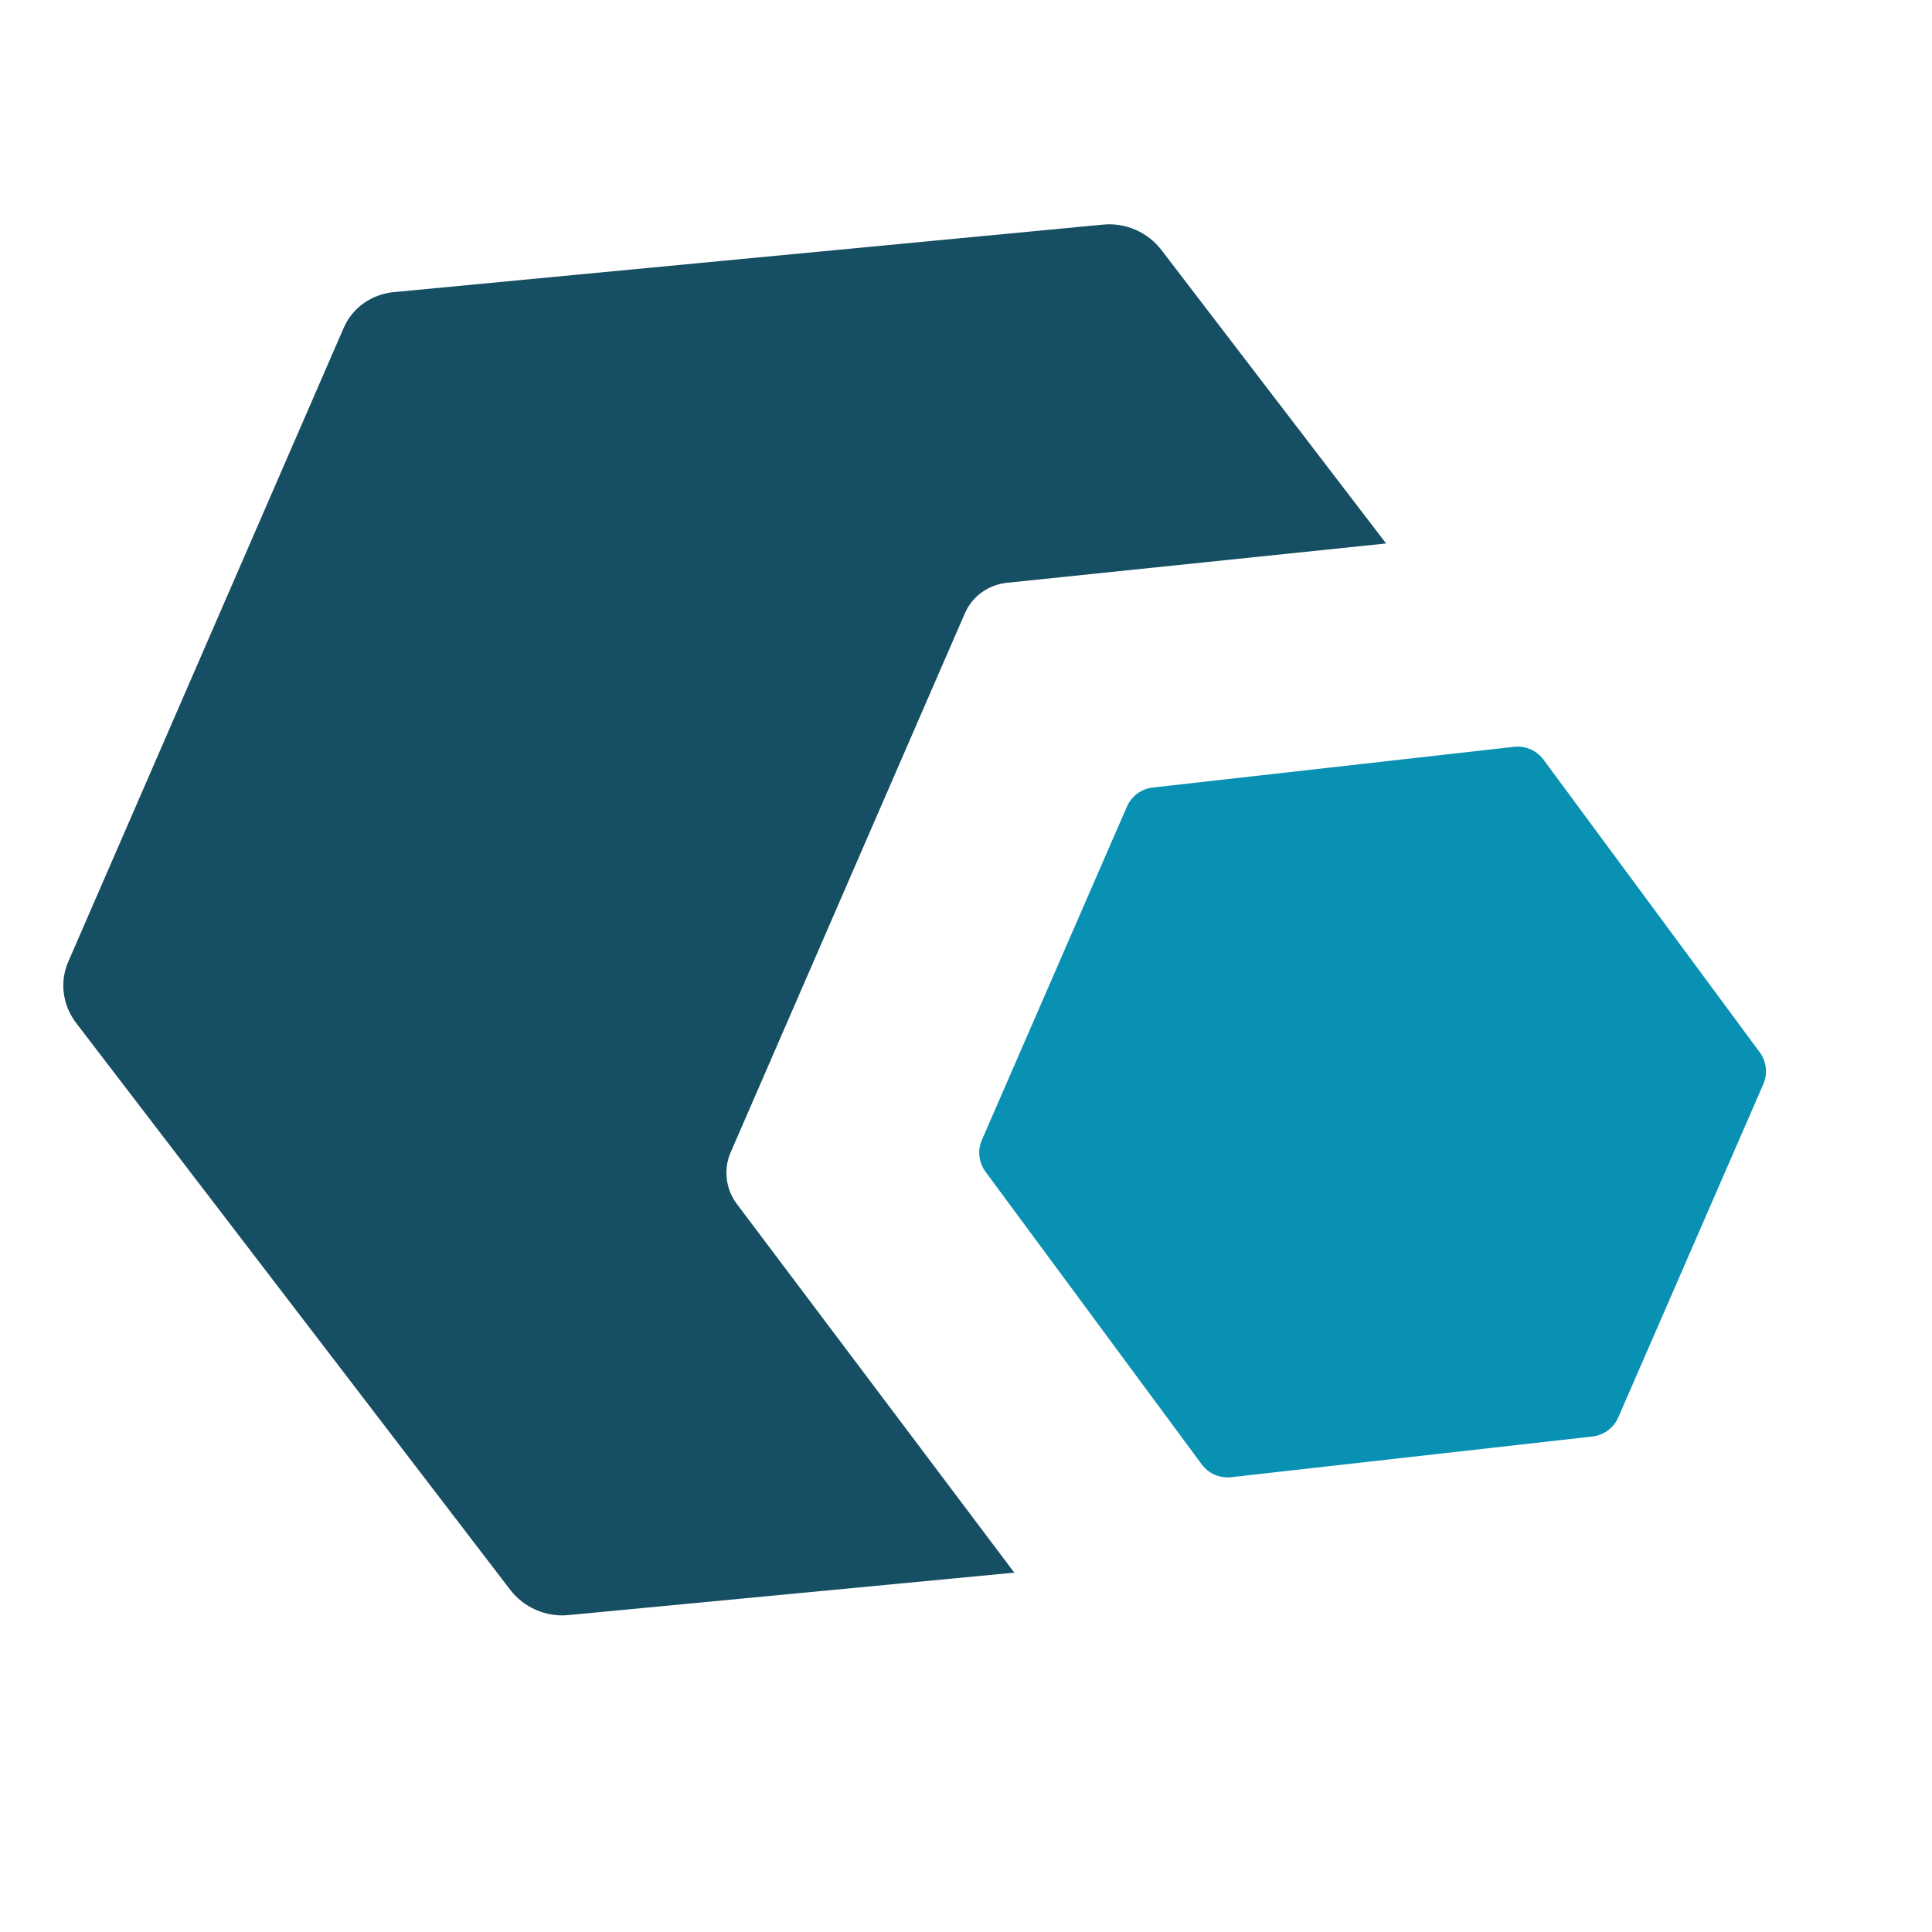
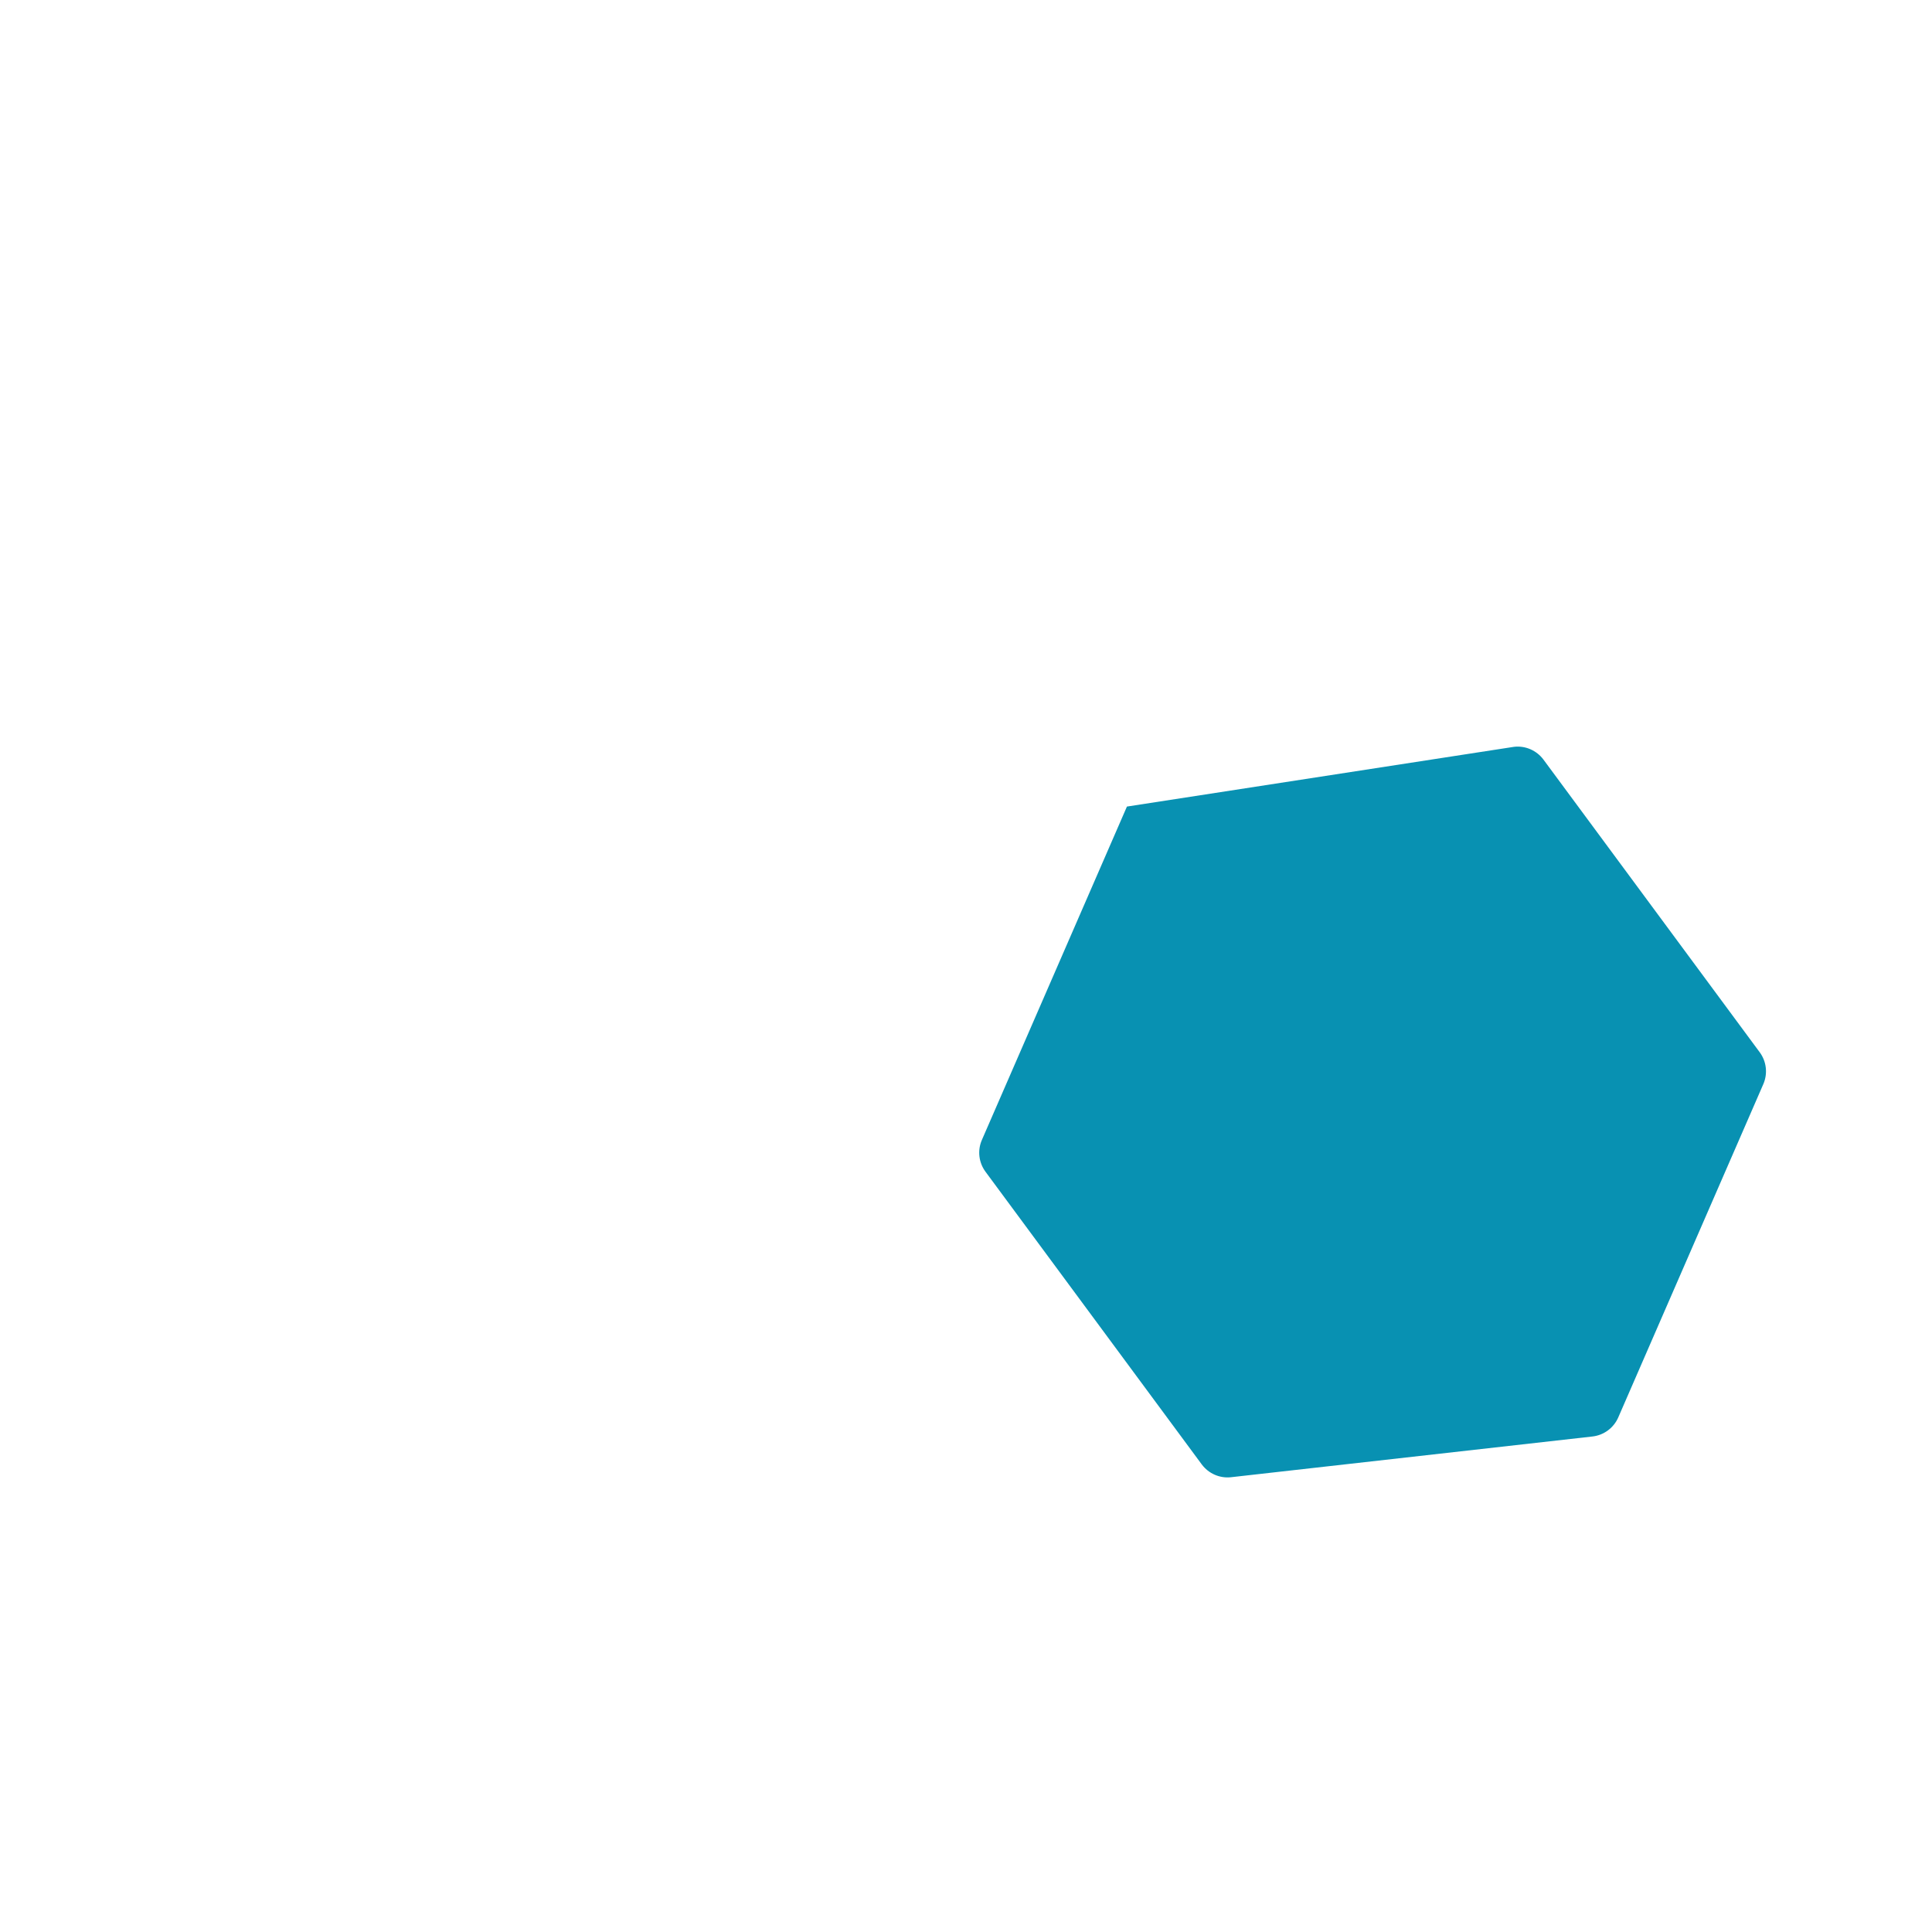
<svg xmlns="http://www.w3.org/2000/svg" width="40" height="40" viewBox="0 0 40 40" fill="none">
-   <path fill-rule="evenodd" clip-rule="evenodd" d="M24.046 5.176C23.763 4.807 23.304 4.606 22.841 4.65L8.154 6.048C7.691 6.092 7.295 6.374 7.116 6.788L1.411 19.917C1.232 20.331 1.295 20.813 1.578 21.182L10.562 32.913C10.844 33.283 11.304 33.483 11.766 33.439L21 32.56L15.258 24.93C15.024 24.619 14.974 24.211 15.127 23.859L19.976 12.699C20.128 12.347 20.461 12.106 20.848 12.066L28.698 11.252L24.046 5.176Z" fill="#164E63" />
-   <path d="M31.347 15.462C31.582 15.435 31.814 15.536 31.956 15.727L36.433 21.786C36.574 21.976 36.602 22.228 36.508 22.445L33.504 29.347C33.409 29.564 33.206 29.714 32.97 29.741L25.489 30.584C25.254 30.611 25.022 30.509 24.881 30.319L20.404 24.26C20.263 24.069 20.234 23.818 20.329 23.601L23.332 16.699C23.427 16.482 23.631 16.331 23.866 16.305L31.347 15.462Z" fill="#0891B2" />
+   <path d="M31.347 15.462C31.582 15.435 31.814 15.536 31.956 15.727L36.433 21.786C36.574 21.976 36.602 22.228 36.508 22.445L33.504 29.347C33.409 29.564 33.206 29.714 32.97 29.741L25.489 30.584C25.254 30.611 25.022 30.509 24.881 30.319L20.404 24.26C20.263 24.069 20.234 23.818 20.329 23.601L23.332 16.699L31.347 15.462Z" fill="#0891B2" />
</svg>